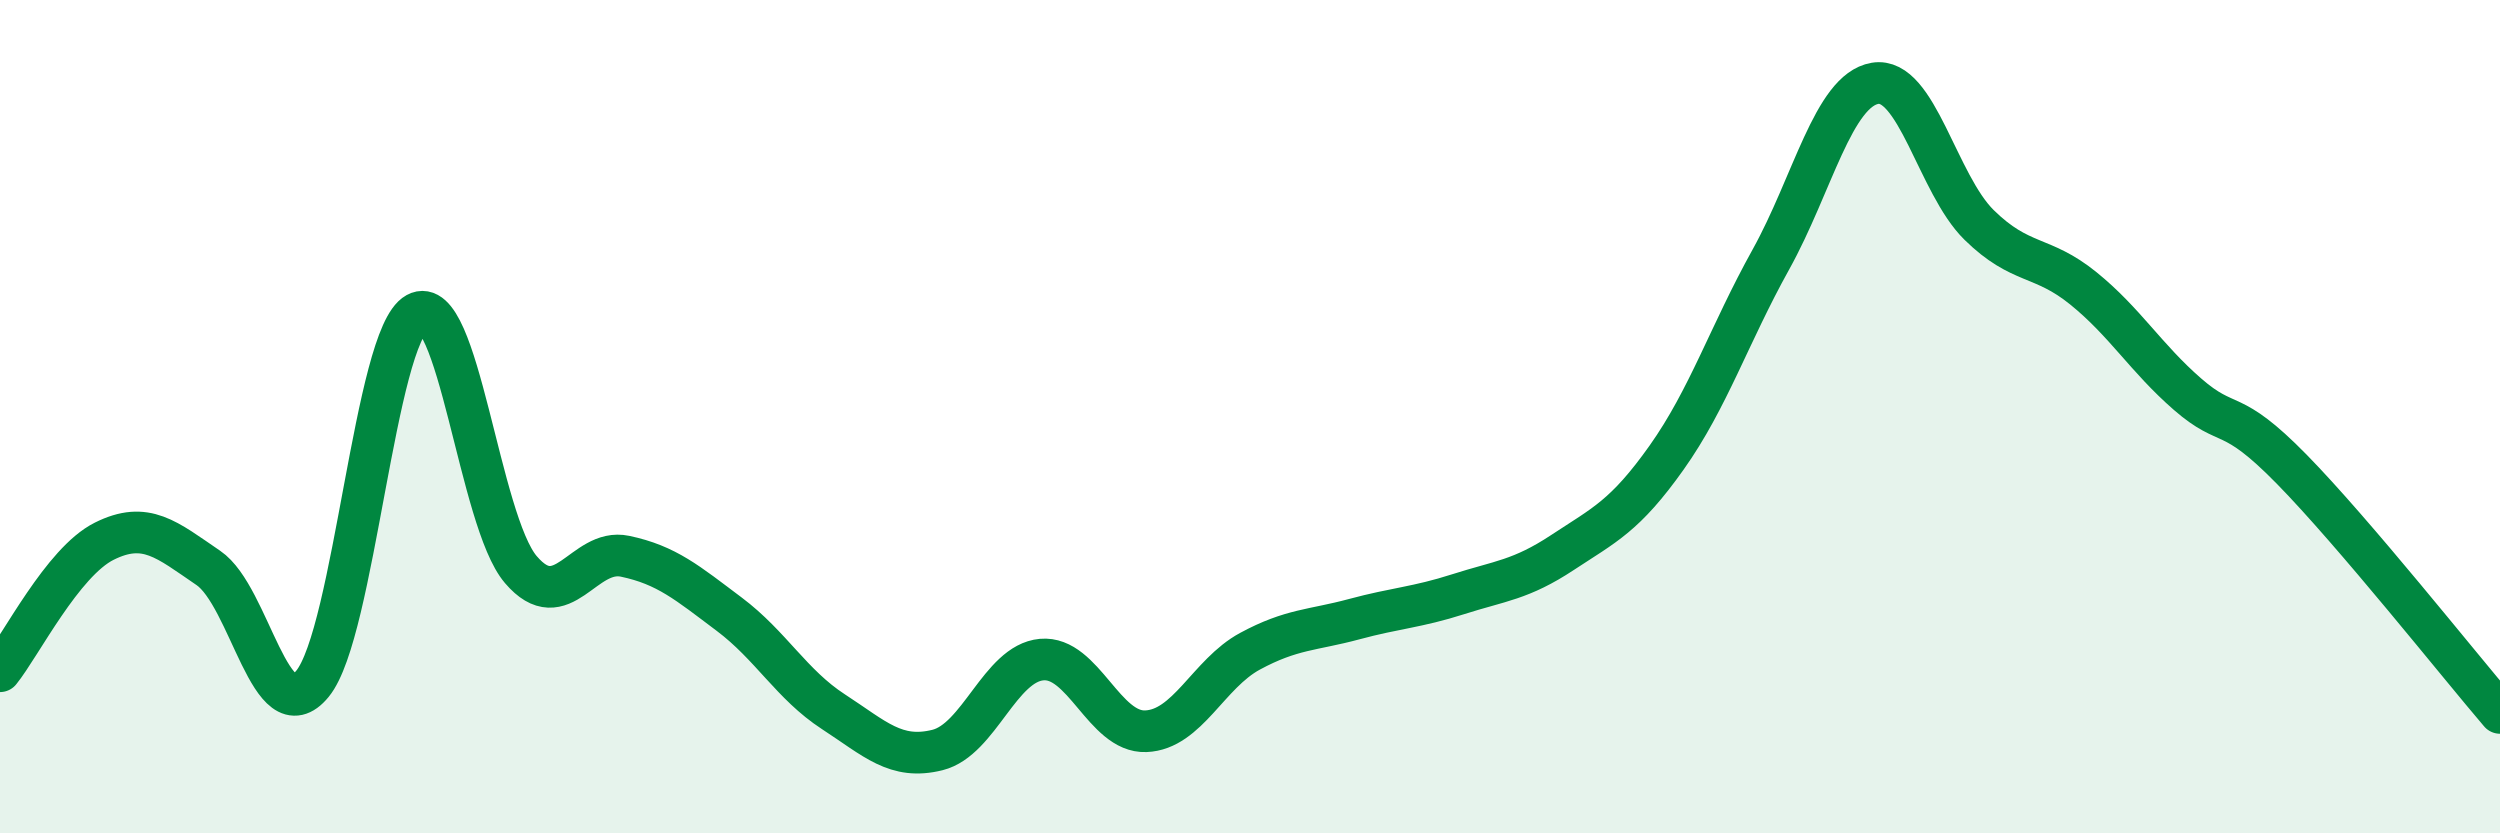
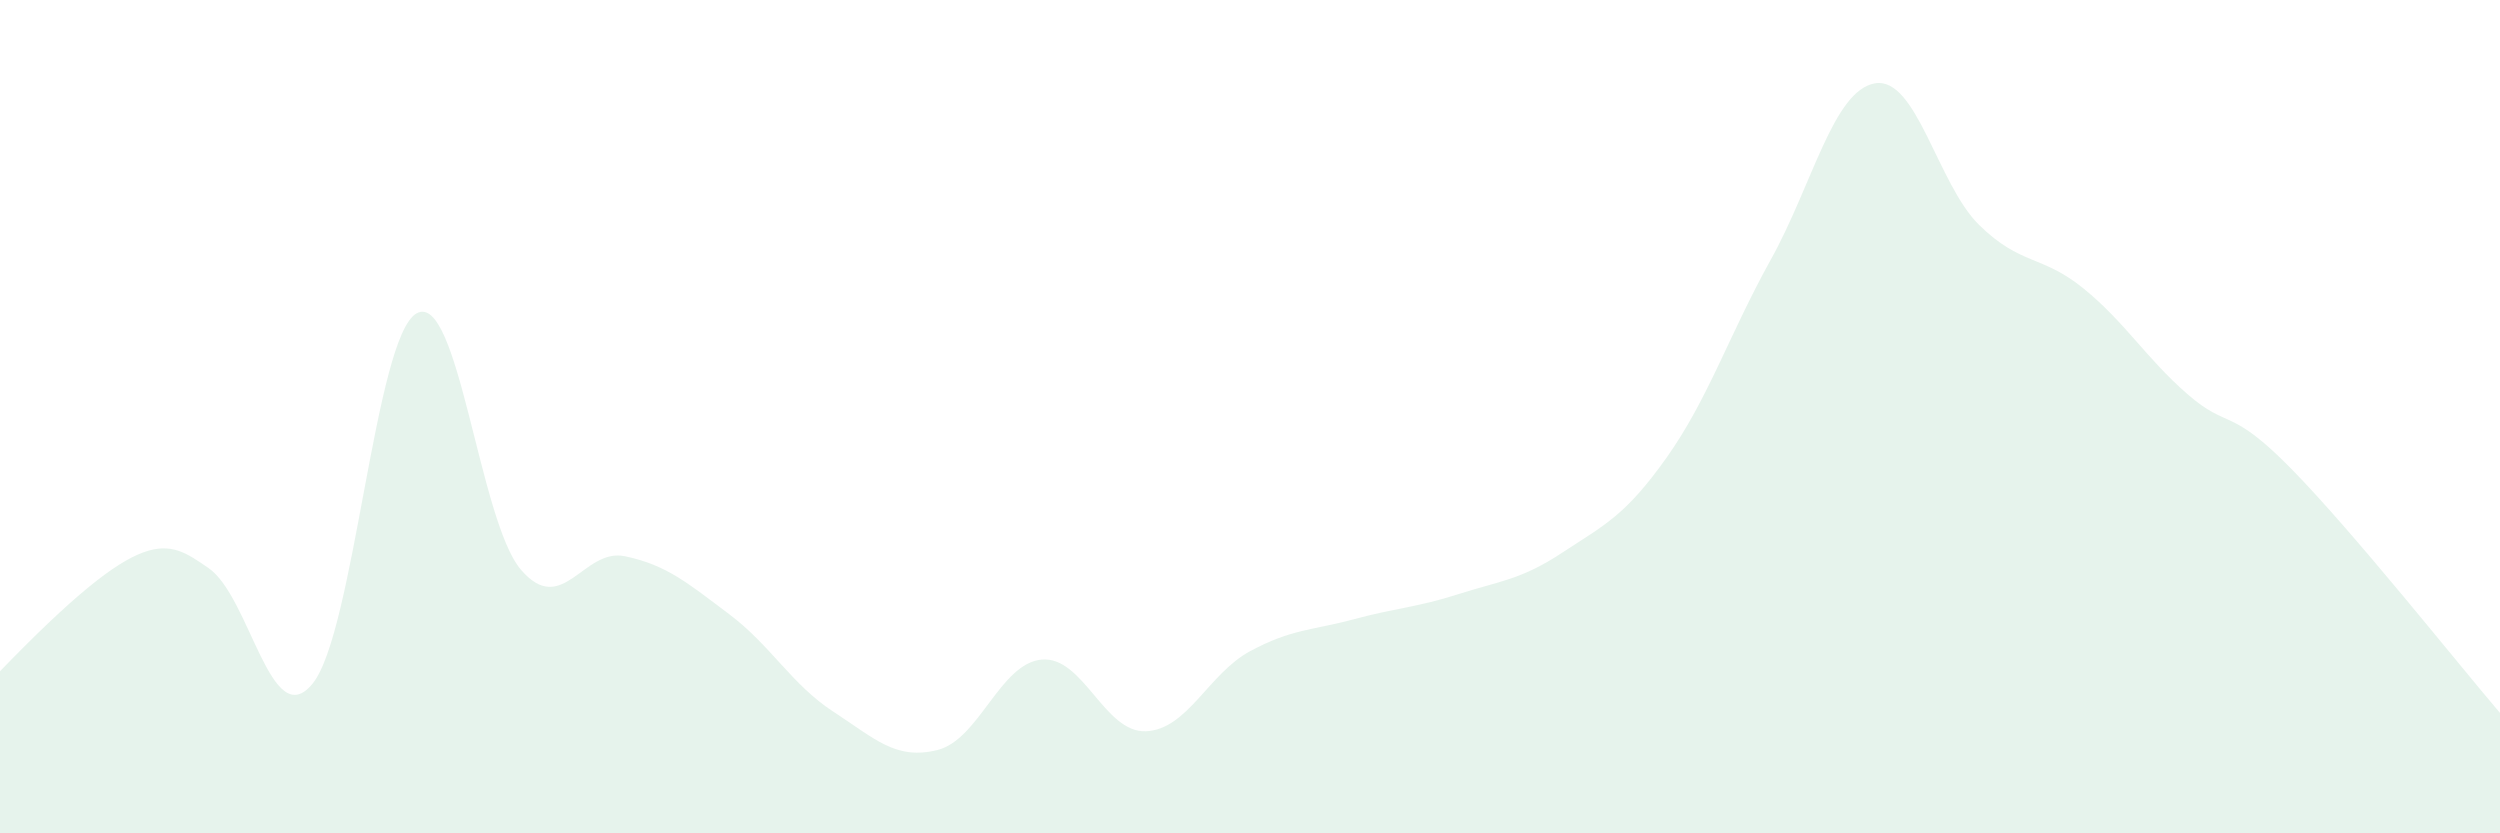
<svg xmlns="http://www.w3.org/2000/svg" width="60" height="20" viewBox="0 0 60 20">
-   <path d="M 0,16.11 C 0.5,15.49 1.5,13.49 2.5,12.99 C 3.5,12.49 4,12.95 5,13.63 C 6,14.31 6.5,17.63 7.5,16.41 C 8.5,15.19 9,8.07 10,7.52 C 11,6.97 11.5,12.5 12.5,13.67 C 13.5,14.84 14,13.14 15,13.35 C 16,13.56 16.5,13.99 17.5,14.74 C 18.5,15.49 19,16.43 20,17.08 C 21,17.73 21.5,18.25 22.5,18 C 23.5,17.75 24,15.92 25,15.83 C 26,15.74 26.5,17.59 27.5,17.55 C 28.5,17.51 29,16.17 30,15.63 C 31,15.09 31.5,15.13 32.5,14.86 C 33.5,14.59 34,14.58 35,14.26 C 36,13.94 36.5,13.92 37.5,13.26 C 38.5,12.6 39,12.39 40,10.98 C 41,9.57 41.5,8.03 42.5,6.23 C 43.5,4.43 44,2.17 45,2 C 46,1.83 46.5,4.42 47.5,5.4 C 48.5,6.38 49,6.11 50,6.92 C 51,7.73 51.5,8.59 52.5,9.46 C 53.5,10.33 53.5,9.73 55,11.26 C 56.5,12.79 59,15.94 60,17.11L60 20L0 20Z" fill="#008740" opacity="0.1" stroke-linecap="round" stroke-linejoin="round" />
-   <path d="M 0,16.11 C 0.5,15.49 1.5,13.49 2.5,12.99 C 3.5,12.49 4,12.95 5,13.63 C 6,14.31 6.5,17.63 7.5,16.41 C 8.5,15.19 9,8.07 10,7.52 C 11,6.97 11.5,12.5 12.5,13.67 C 13.5,14.84 14,13.14 15,13.35 C 16,13.56 16.5,13.99 17.5,14.74 C 18.5,15.49 19,16.43 20,17.08 C 21,17.73 21.5,18.25 22.5,18 C 23.5,17.75 24,15.92 25,15.83 C 26,15.74 26.5,17.59 27.5,17.55 C 28.5,17.51 29,16.17 30,15.63 C 31,15.09 31.5,15.13 32.5,14.86 C 33.5,14.59 34,14.58 35,14.26 C 36,13.94 36.5,13.92 37.5,13.26 C 38.5,12.6 39,12.39 40,10.98 C 41,9.57 41.5,8.03 42.5,6.23 C 43.5,4.43 44,2.17 45,2 C 46,1.83 46.5,4.42 47.5,5.4 C 48.5,6.38 49,6.11 50,6.92 C 51,7.73 51.5,8.59 52.5,9.46 C 53.5,10.33 53.5,9.73 55,11.26 C 56.5,12.79 59,15.94 60,17.11" stroke="#008740" stroke-width="1" fill="none" stroke-linecap="round" stroke-linejoin="round" />
+   <path d="M 0,16.11 C 3.5,12.49 4,12.95 5,13.63 C 6,14.31 6.5,17.63 7.5,16.41 C 8.5,15.19 9,8.07 10,7.52 C 11,6.97 11.5,12.5 12.5,13.67 C 13.5,14.84 14,13.14 15,13.35 C 16,13.56 16.5,13.99 17.5,14.74 C 18.5,15.49 19,16.43 20,17.08 C 21,17.73 21.5,18.25 22.5,18 C 23.5,17.75 24,15.92 25,15.83 C 26,15.74 26.5,17.59 27.5,17.55 C 28.5,17.51 29,16.17 30,15.63 C 31,15.09 31.5,15.13 32.5,14.86 C 33.5,14.59 34,14.58 35,14.26 C 36,13.94 36.5,13.92 37.5,13.26 C 38.5,12.6 39,12.39 40,10.98 C 41,9.57 41.5,8.03 42.5,6.23 C 43.5,4.43 44,2.17 45,2 C 46,1.83 46.5,4.42 47.5,5.4 C 48.5,6.38 49,6.11 50,6.92 C 51,7.73 51.5,8.59 52.5,9.46 C 53.5,10.33 53.5,9.73 55,11.26 C 56.5,12.79 59,15.94 60,17.11L60 20L0 20Z" fill="#008740" opacity="0.1" stroke-linecap="round" stroke-linejoin="round" />
</svg>